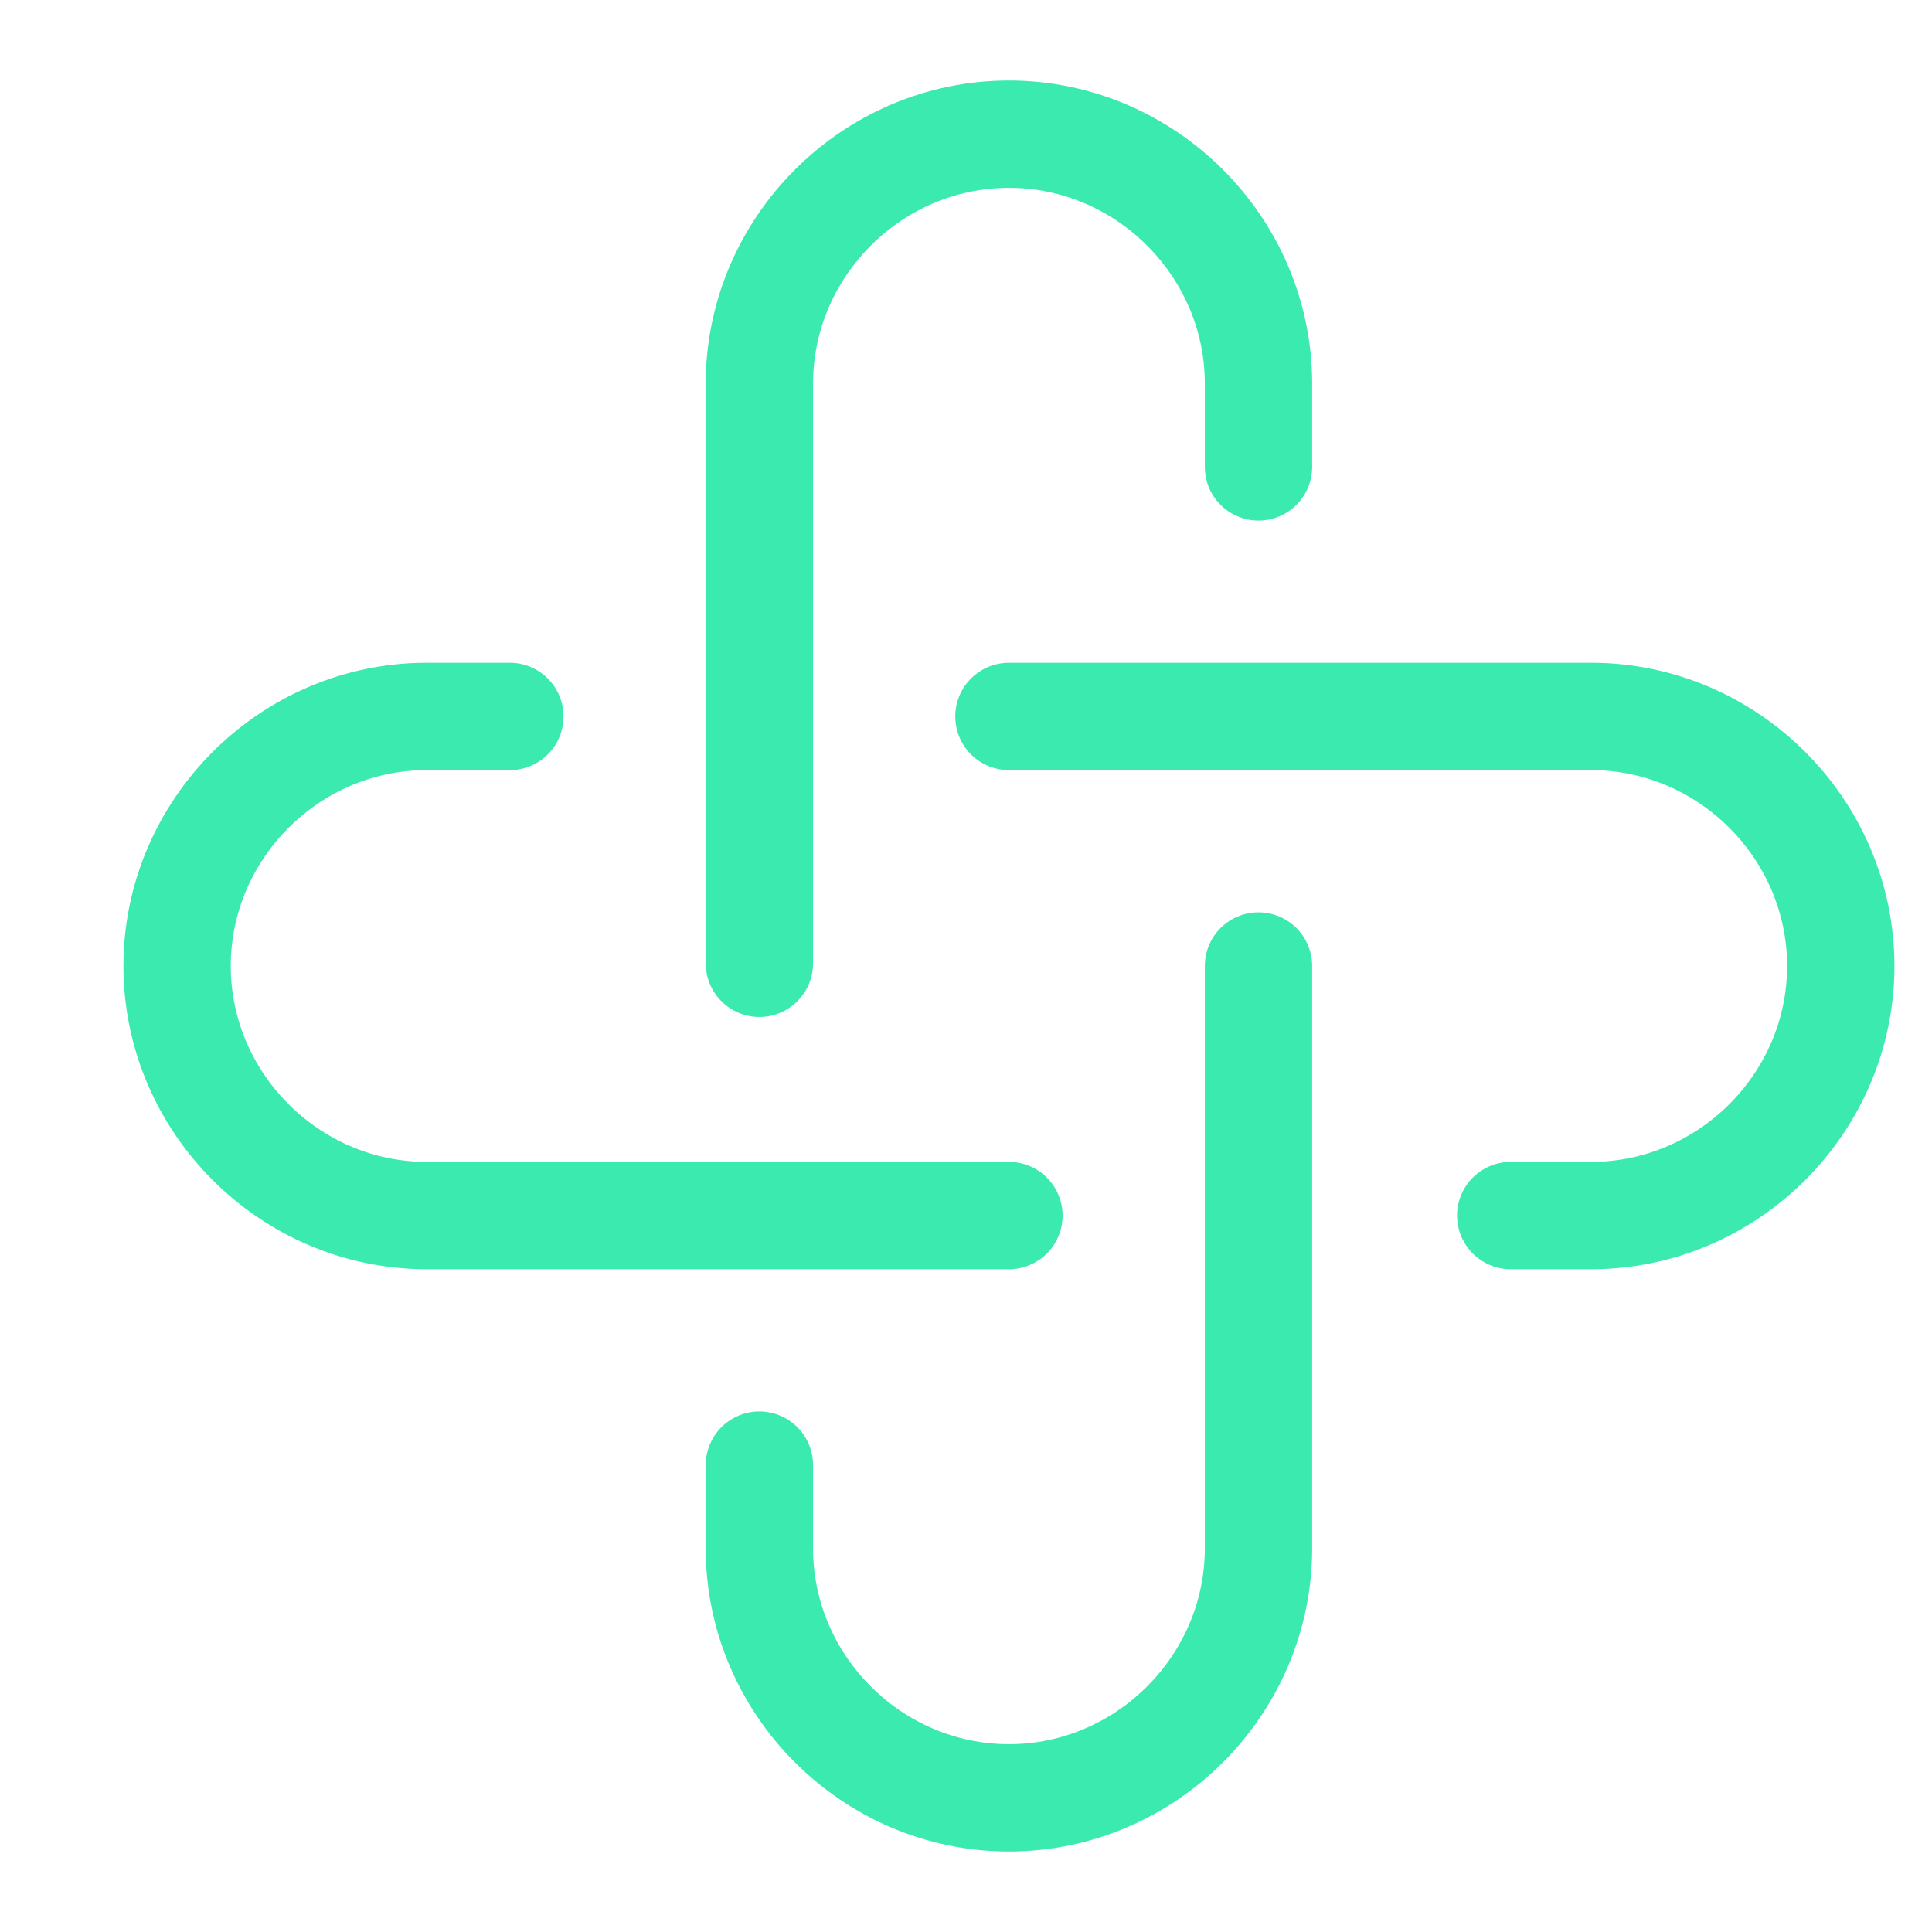
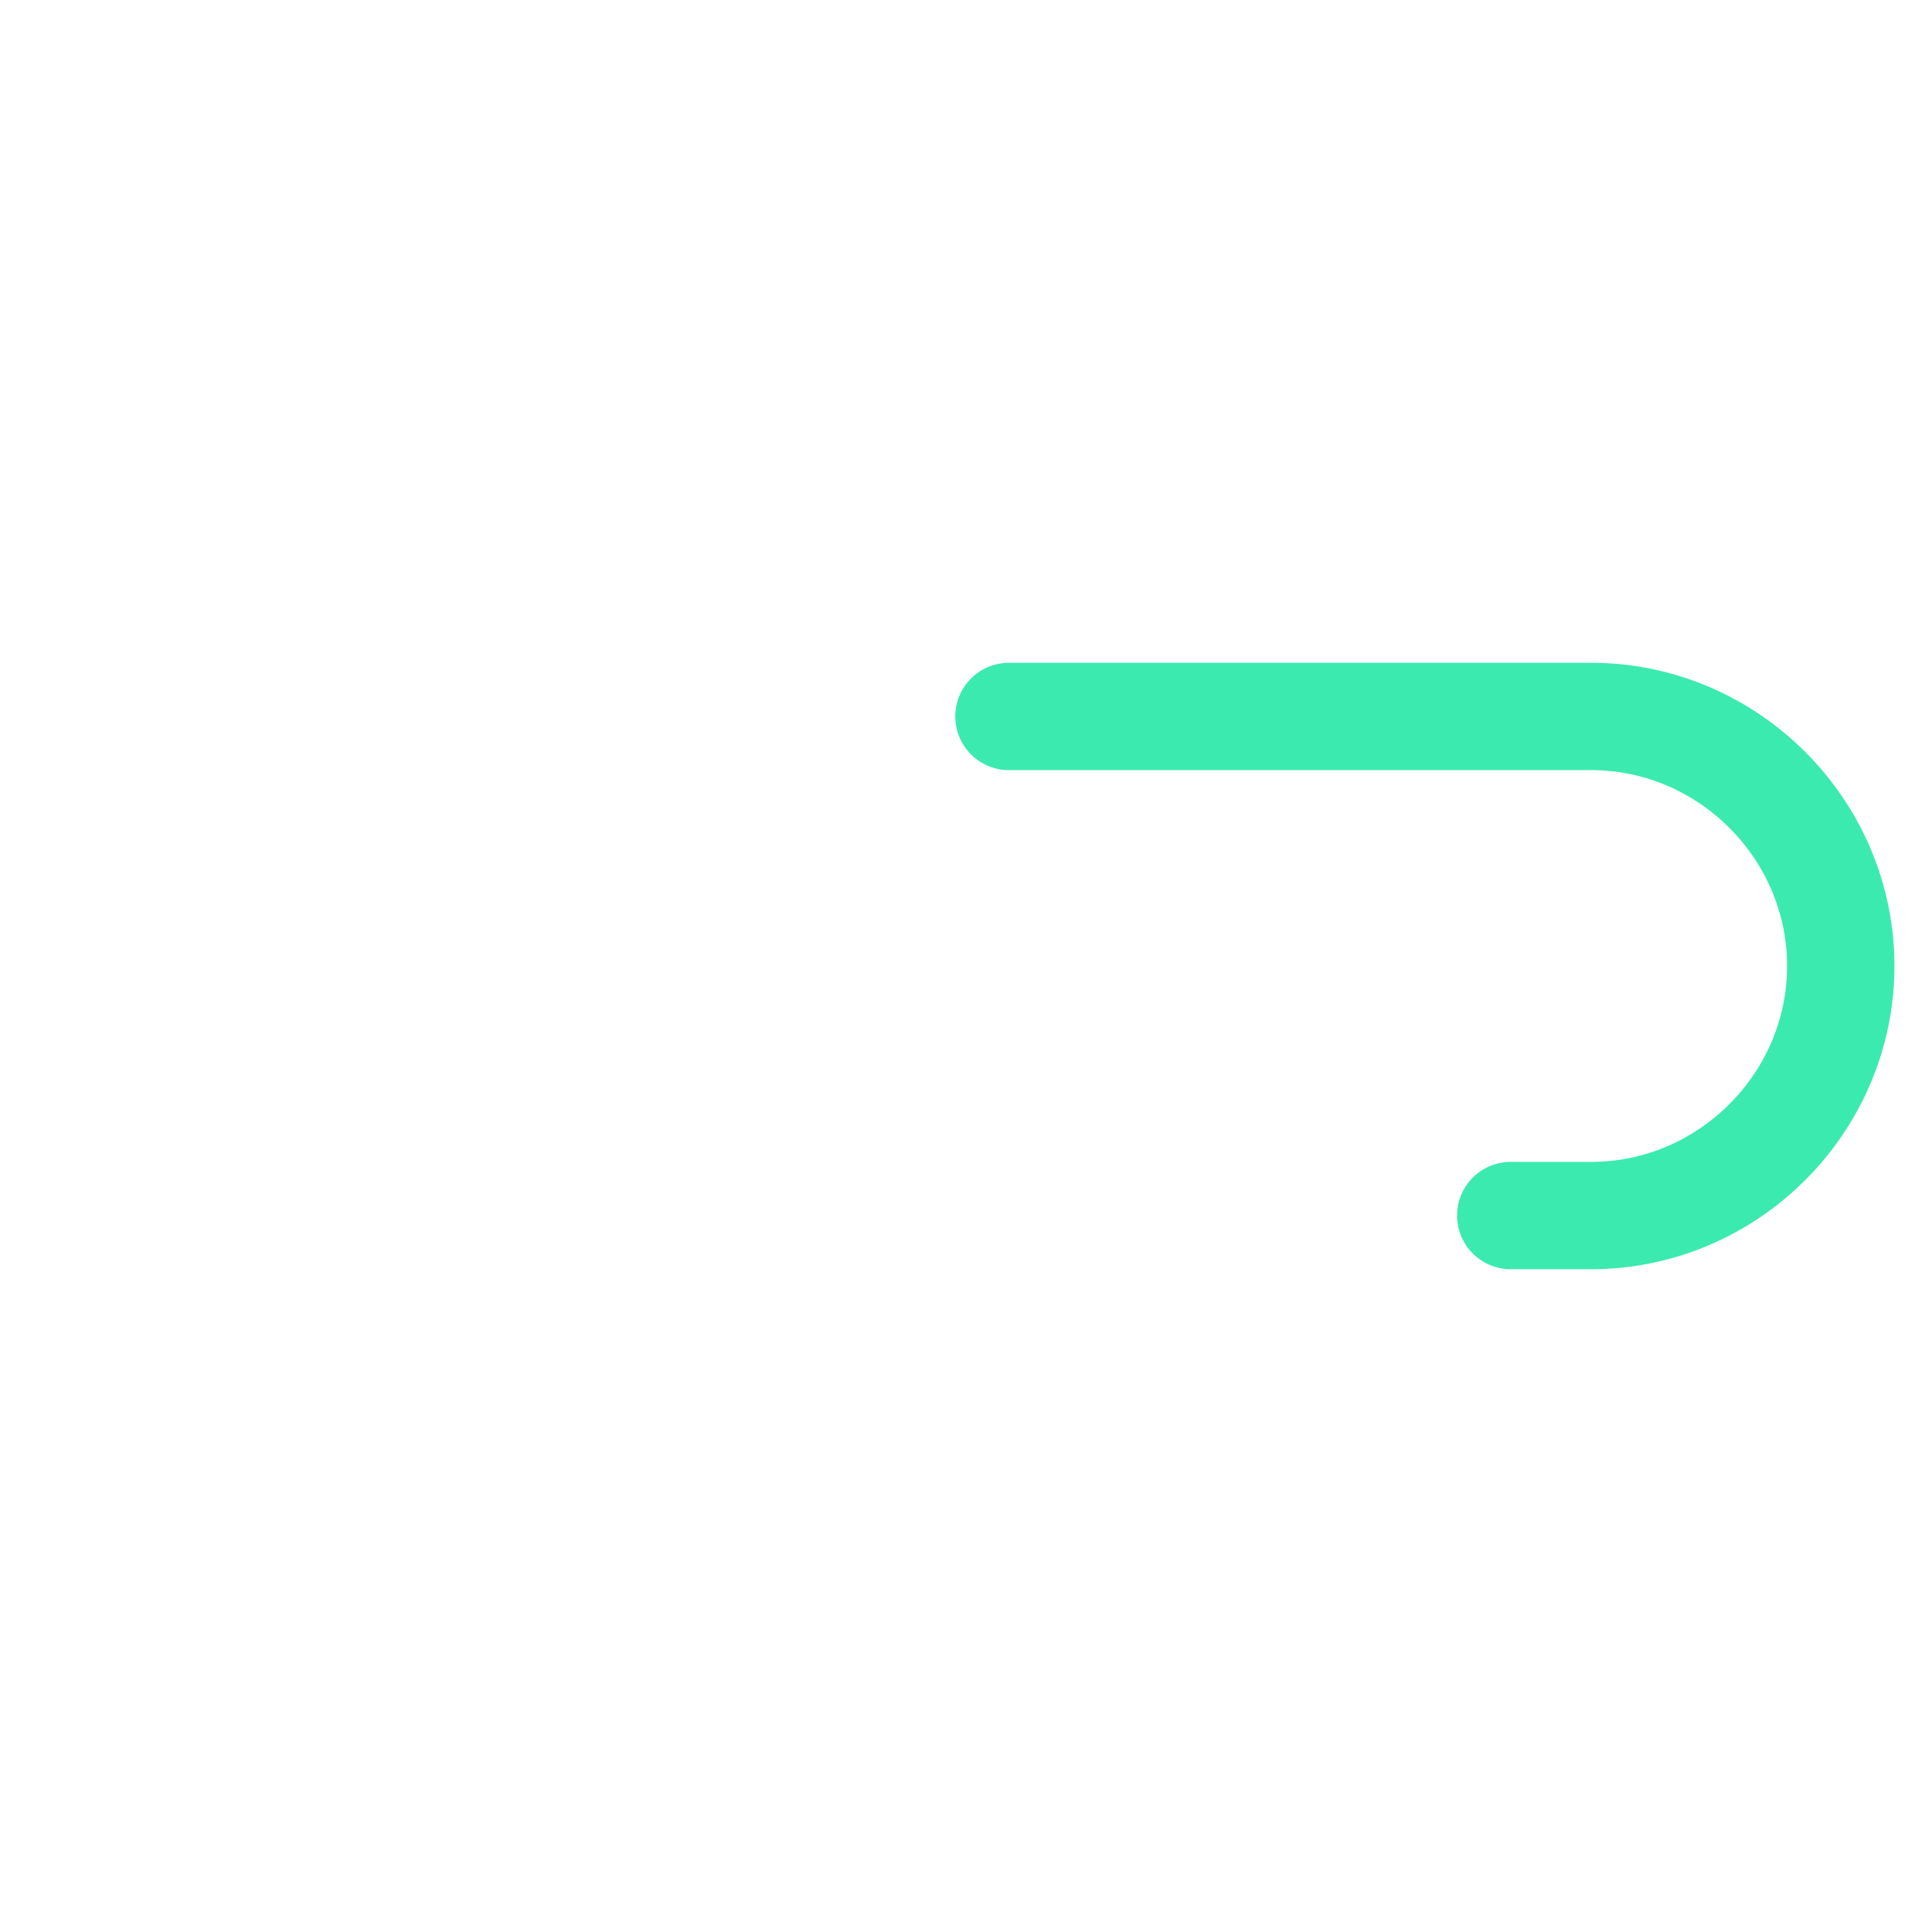
<svg xmlns="http://www.w3.org/2000/svg" viewBox="0 0 72 72">
  <defs>
    <style> .cls-1 { fill: none; stroke: #3beaaf; stroke-linecap: round; stroke-miterlimit: 66.7; stroke-width: 4px; } </style>
  </defs>
  <g>
    <g id="Calque_1">
-       <path class="cls-1" d="M28.3,35.9V14.3c0-5.1,4.2-9.3,9.3-9.3s9.3,4.2,9.3,9.3v3.1" />
-       <path class="cls-1" d="M46.9,36v21.7c0,5.1-4.2,9.3-9.3,9.3s-9.3-4.2-9.3-9.3v-3.1" />
-       <path class="cls-1" d="M37.6,45.3H15.9c-5.1,0-9.3-4.2-9.3-9.3s4.2-9.3,9.3-9.3h3.1" />
      <path class="cls-1" d="M37.6,26.7h21.7c5.1,0,9.3,4.2,9.3,9.3s-4.2,9.3-9.3,9.3h-3" />
    </g>
  </g>
</svg>